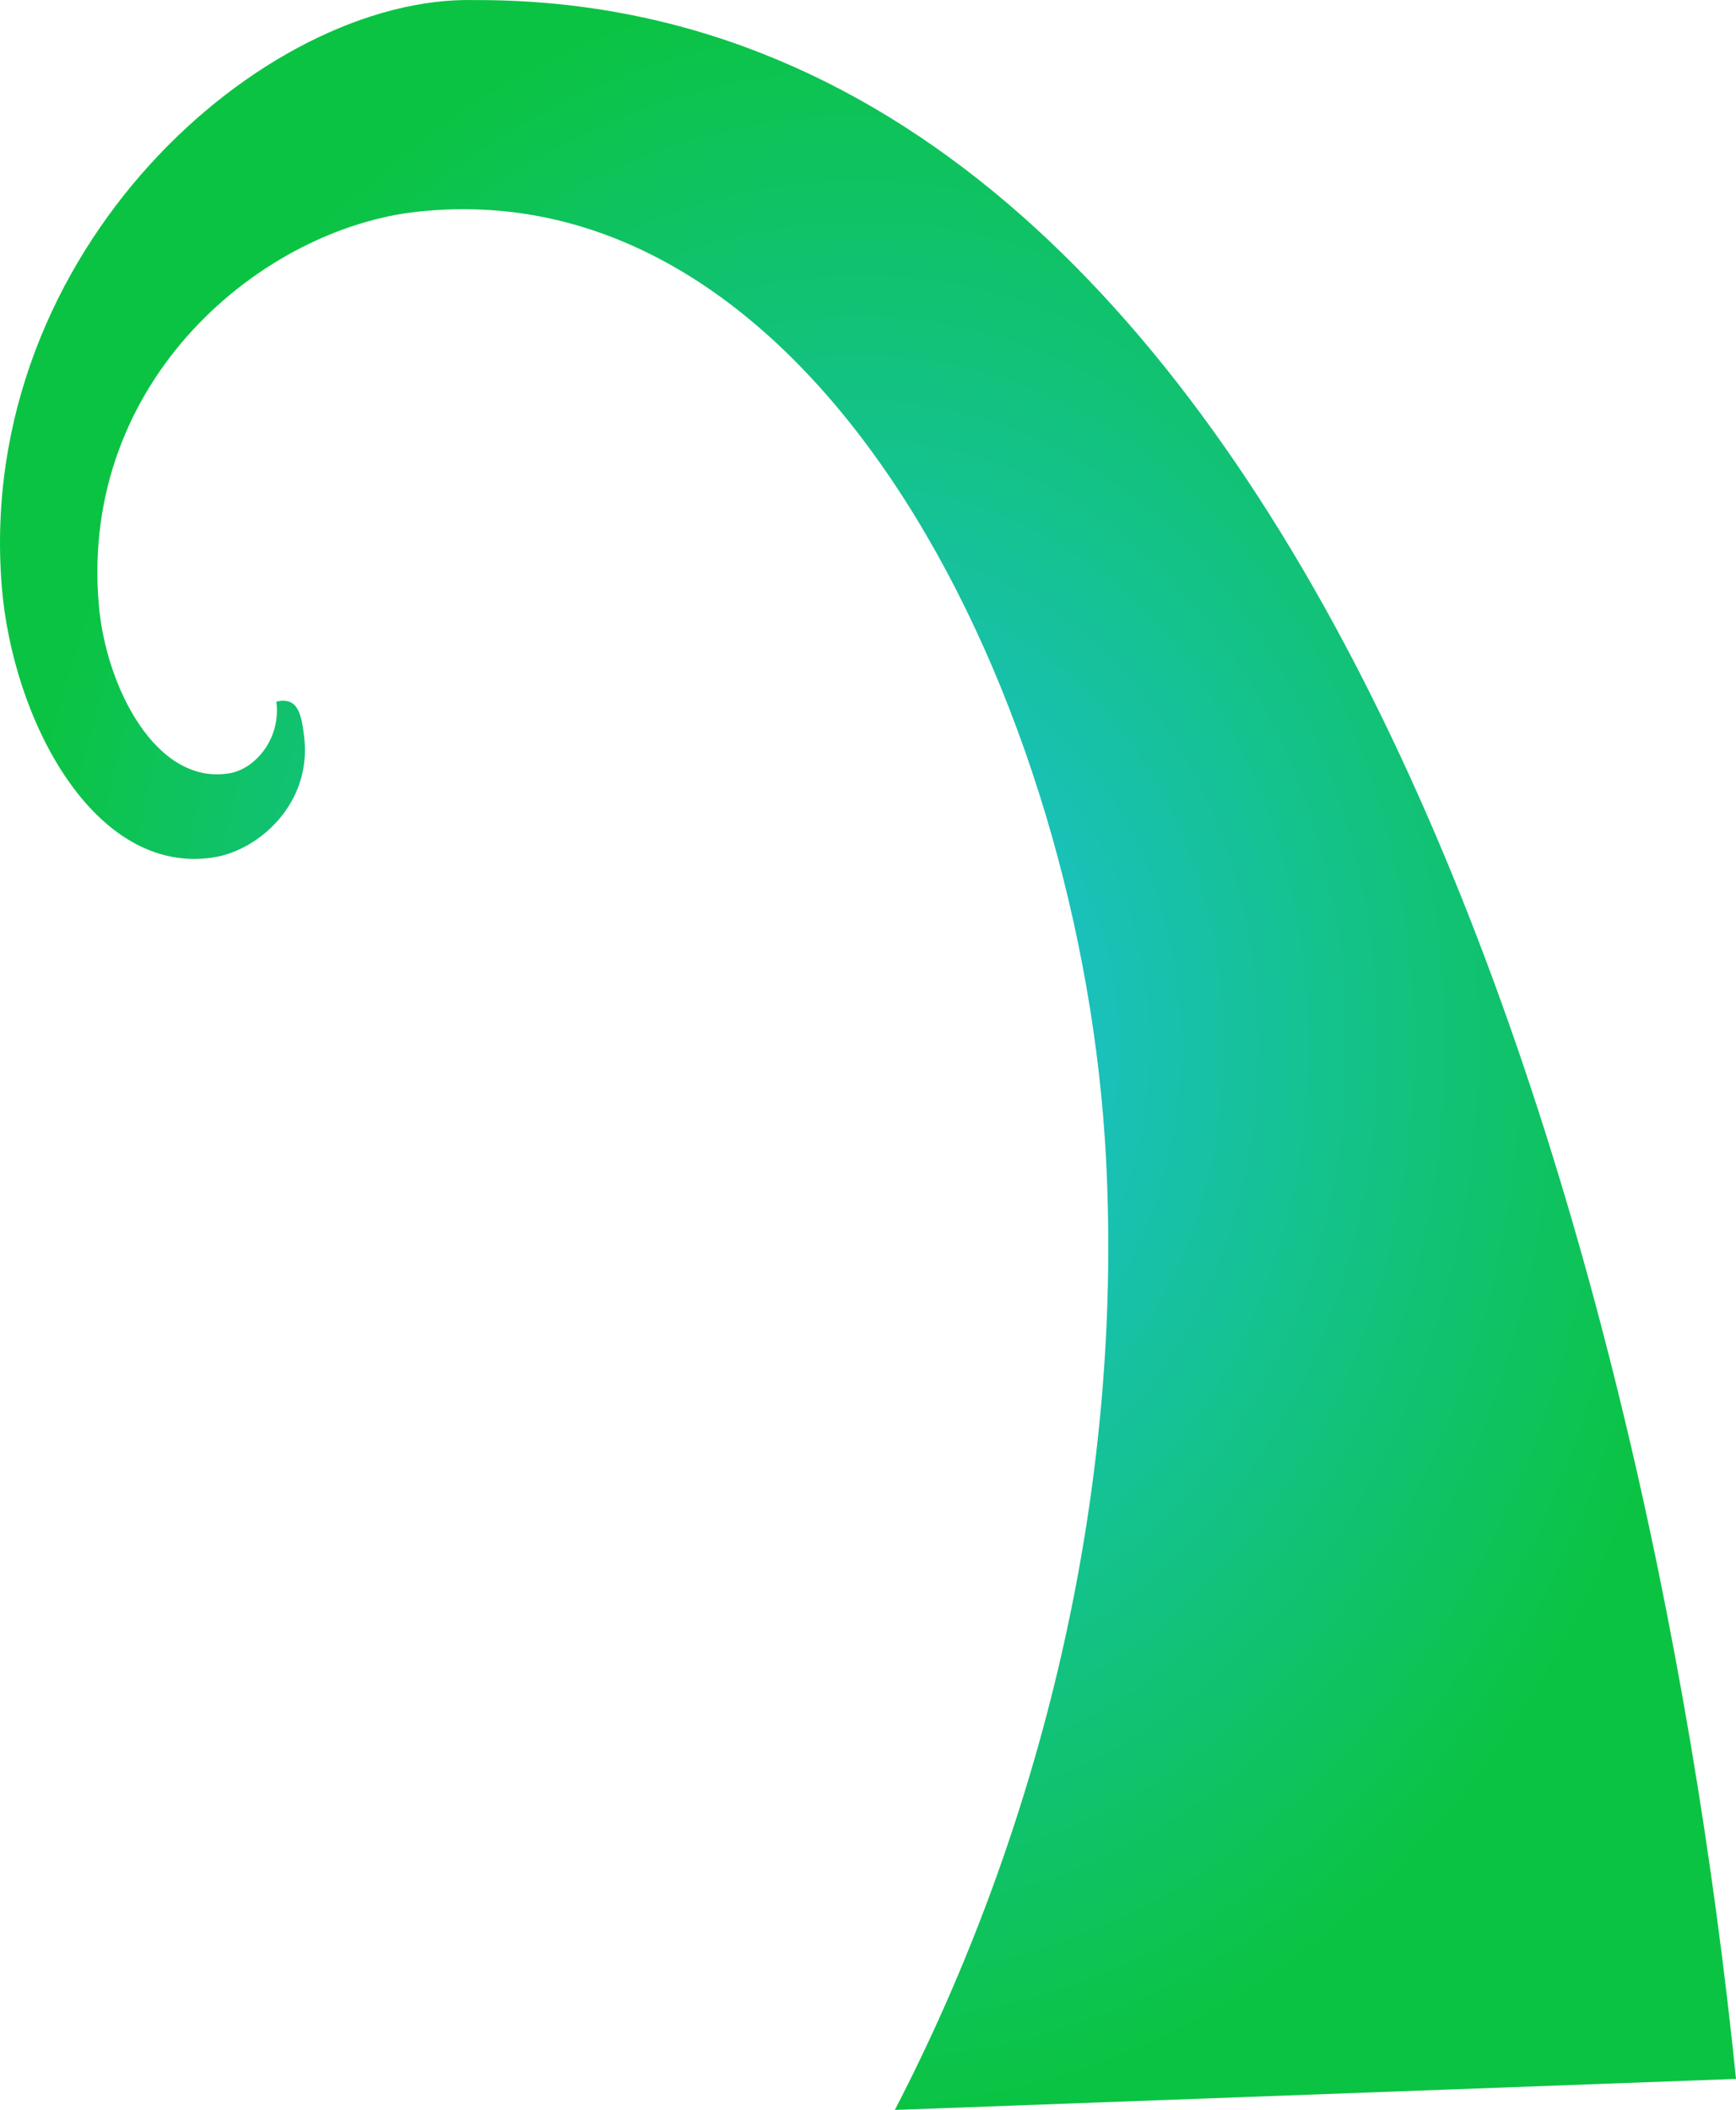
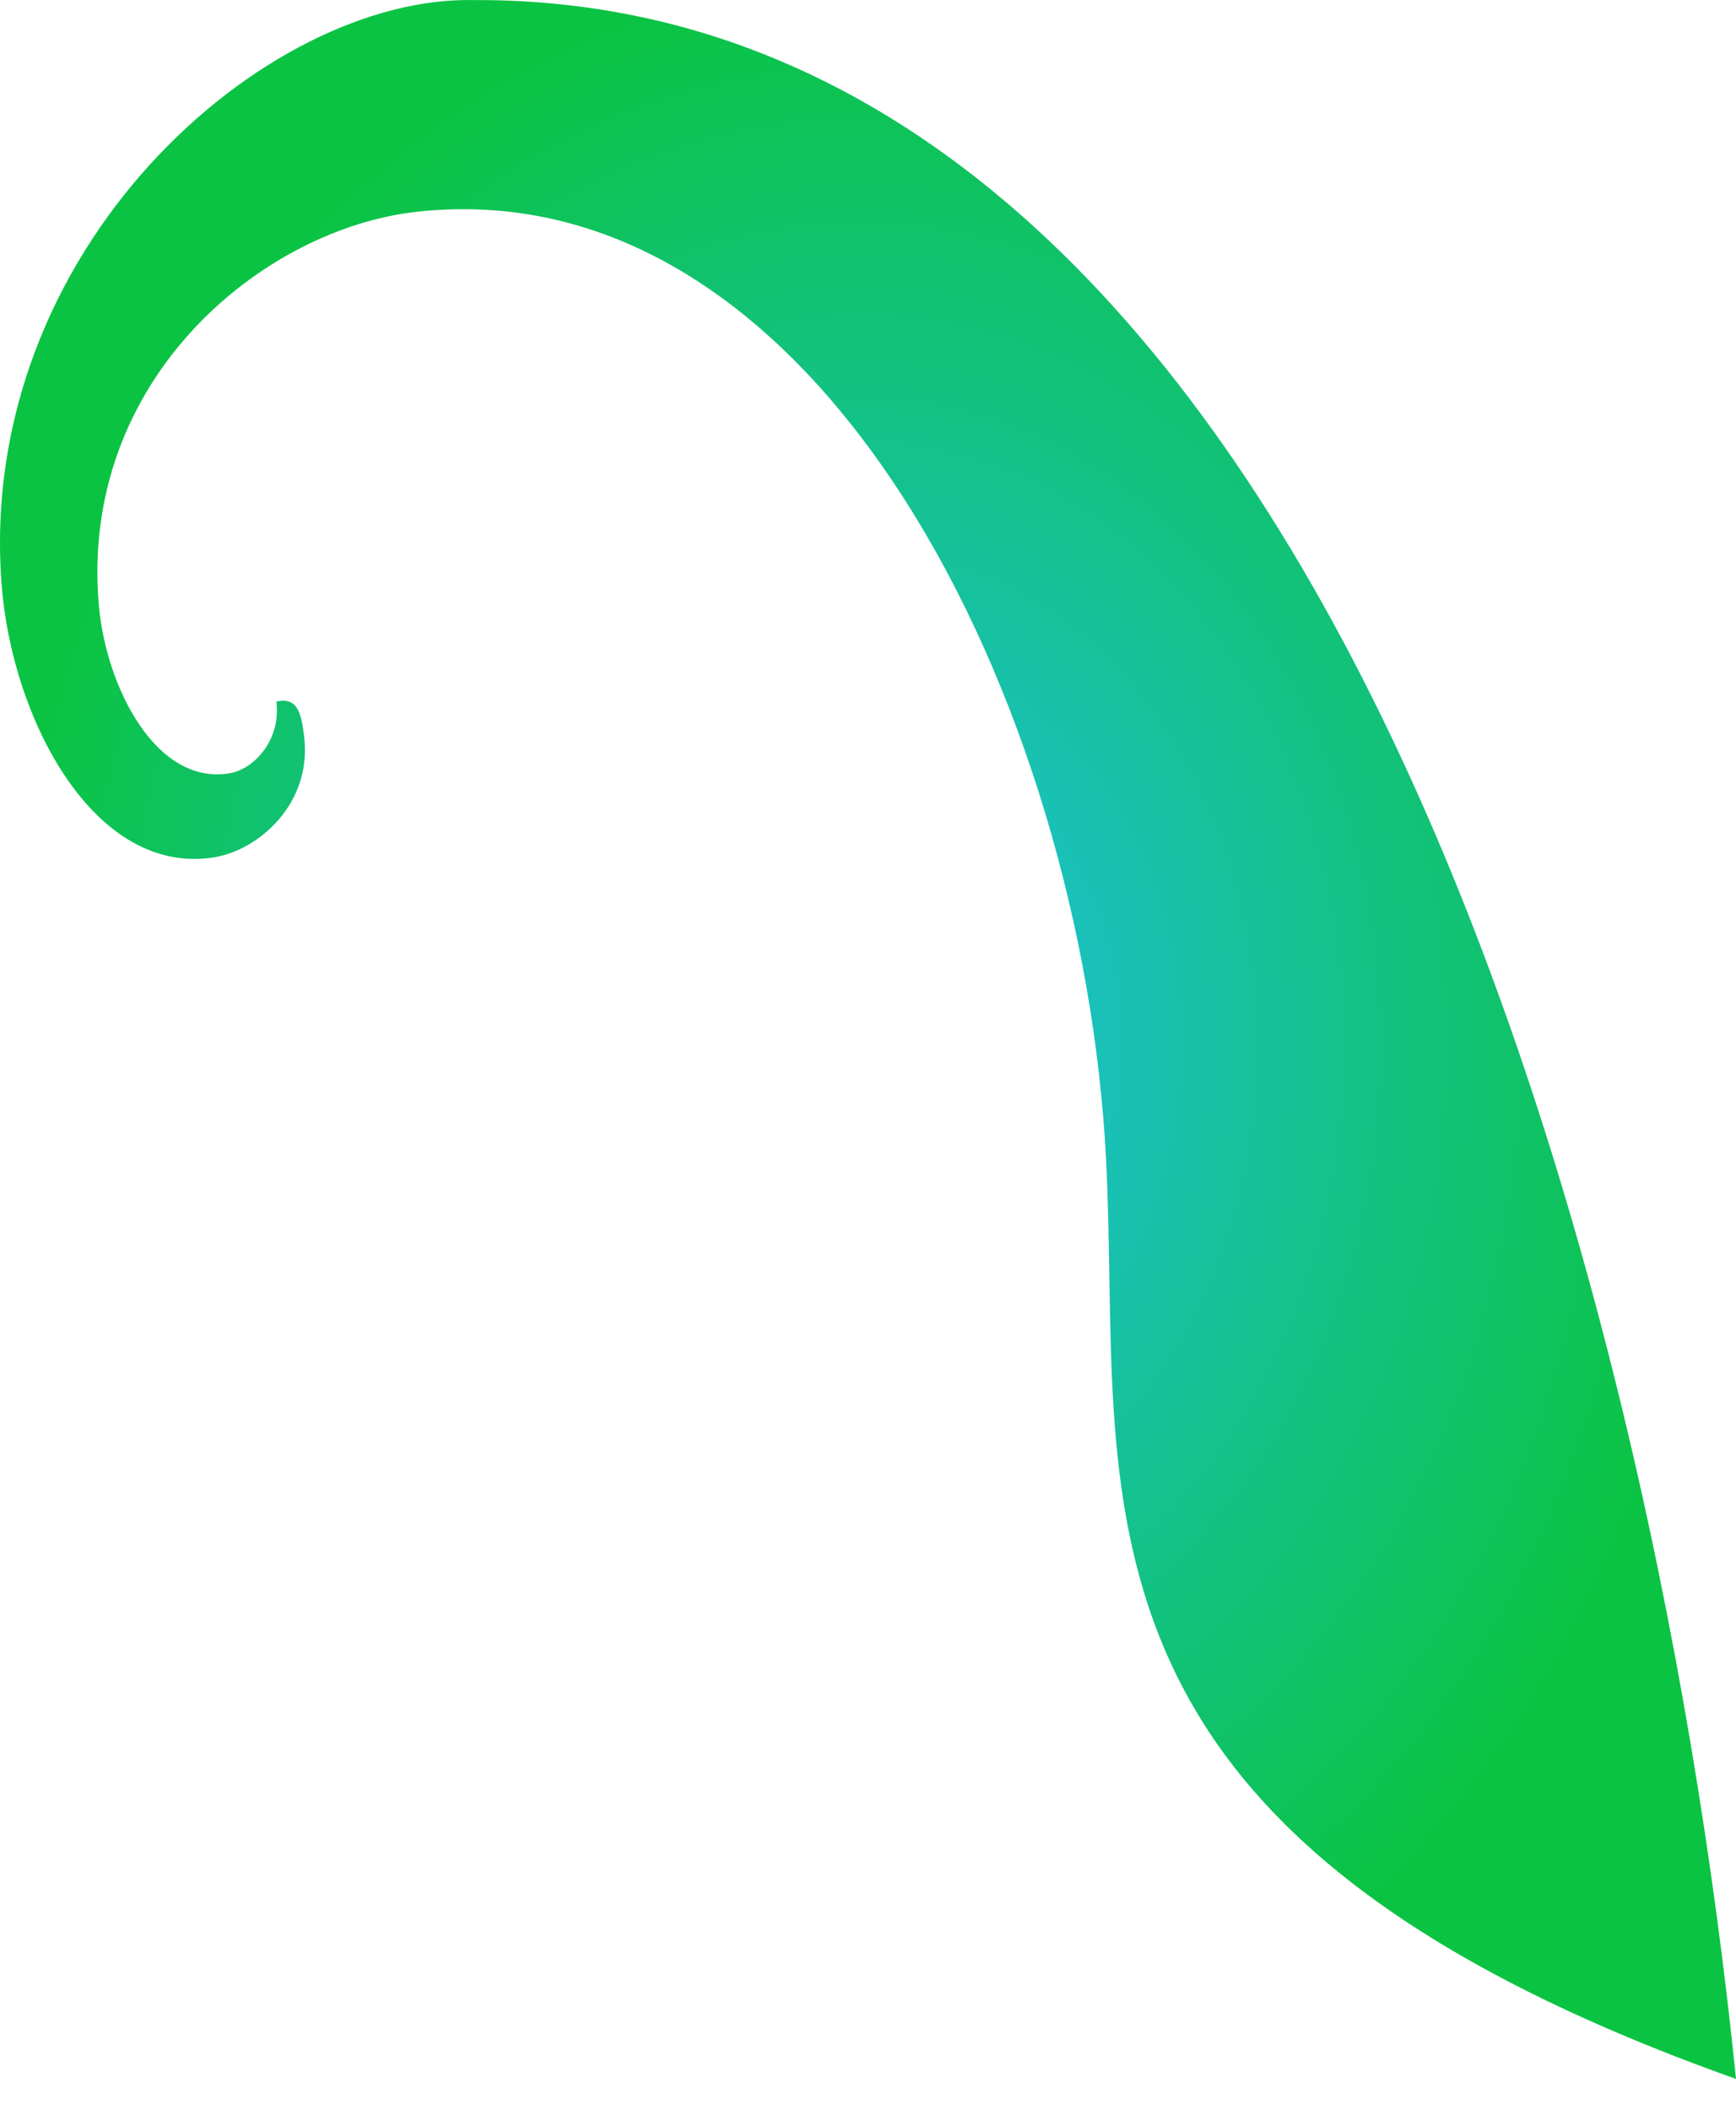
<svg xmlns="http://www.w3.org/2000/svg" xmlns:ns1="http://www.inkscape.org/namespaces/inkscape" xmlns:ns2="http://sodipodi.sourceforge.net/DTD/sodipodi-0.dtd" xmlns:xlink="http://www.w3.org/1999/xlink" width="260.66" height="316.746" id="svg4721" version="1.1" ns1:version="0.47 r22583" ns2:docname="New document 7">
  <defs id="defs4723">
    <ns1:perspective ns2:type="inkscape:persp3d" ns1:vp_x="0 : 526.18109 : 1" ns1:vp_y="0 : 1000 : 0" ns1:vp_z="744.09448 : 526.18109 : 1" ns1:persp3d-origin="372.04724 : 350.78739 : 1" id="perspective4729" />
    <ns1:perspective id="perspective4710" ns1:persp3d-origin="0.5 : 0.33333333 : 1" ns1:vp_z="1 : 0.5 : 1" ns1:vp_y="0 : 1000 : 0" ns1:vp_x="0 : 0.5 : 1" ns2:type="inkscape:persp3d" />
    <radialGradient r="40.061" fy="650.292" fx="-454.4" cy="650.292" cx="-454.4" gradientTransform="matrix(0.943,-0.035,0.028,1.18,466.259,-377.555)" gradientUnits="userSpaceOnUse" id="radialGradient4294" xlink:href="#linearGradient3648" ns1:collect="always" />
    <linearGradient id="linearGradient3648">
      <stop style="stop-color:#1fc0e7;stop-opacity:1;" offset="0" id="stop3650" />
      <stop id="stop3656-1" offset="1" style="stop-color:#0bc343;stop-opacity:1;" />
    </linearGradient>
    <radialGradient r="40.061" fy="650.292" fx="-454.4" cy="650.292" cx="-454.4" gradientTransform="matrix(3.182,-0.118,0.096,3.98,1797.172,-2227.981)" gradientUnits="userSpaceOnUse" id="radialGradient4719" xlink:href="#linearGradient3648" ns1:collect="always" />
  </defs>
  <ns2:namedview id="base" pagecolor="#ffffff" bordercolor="#666666" borderopacity="1.0" ns1:pageopacity="0.0" ns1:pageshadow="2" ns1:zoom="0.35" ns1:cx="90.774878" ns1:cy="16.944393" ns1:document-units="px" ns1:current-layer="layer1" showgrid="false" ns1:window-width="1152" ns1:window-height="804" ns1:window-x="-4" ns1:window-y="-4" ns1:window-maximized="1" />
  <g ns1:label="Layer 1" ns1:groupmode="layer" id="layer1" transform="translate(-284.225,-256.846)">
-     <path id="path2906" style="fill:url(#radialGradient4719);fill-opacity:1;stroke:none" d="m 325.723,362.171 c 0,0 0,0 0,0 3.2,-0.737 3.756,1.754 4.176,5.316 1.175,9.965 -6.792,17.003 -13.591,18.071 -17.89,2.81 -30.259,-20.63 -31.834,-40.864 -3.923,-50.411 39.521,-88.57 70.958,-87.837 123.806,-0.482 176.354,183.32 189.454,312.076 L 418.587,573.592 C 440.246,531.779 452.877,481.482 450.304,430.973 446.821,362.592 407.323,282.027 346.869,288.631 c -23.171,2.531 -50.731,25.104 -47.807,59.03 1.062,12.319 8.614,27.173 19.662,25.265 3.776,-0.652 7.721,-5.135 6.998,-10.755 z" ns2:nodetypes="csssscccsssss" />
+     <path id="path2906" style="fill:url(#radialGradient4719);fill-opacity:1;stroke:none" d="m 325.723,362.171 c 0,0 0,0 0,0 3.2,-0.737 3.756,1.754 4.176,5.316 1.175,9.965 -6.792,17.003 -13.591,18.071 -17.89,2.81 -30.259,-20.63 -31.834,-40.864 -3.923,-50.411 39.521,-88.57 70.958,-87.837 123.806,-0.482 176.354,183.32 189.454,312.076 C 440.246,531.779 452.877,481.482 450.304,430.973 446.821,362.592 407.323,282.027 346.869,288.631 c -23.171,2.531 -50.731,25.104 -47.807,59.03 1.062,12.319 8.614,27.173 19.662,25.265 3.776,-0.652 7.721,-5.135 6.998,-10.755 z" ns2:nodetypes="csssscccsssss" />
  </g>
</svg>